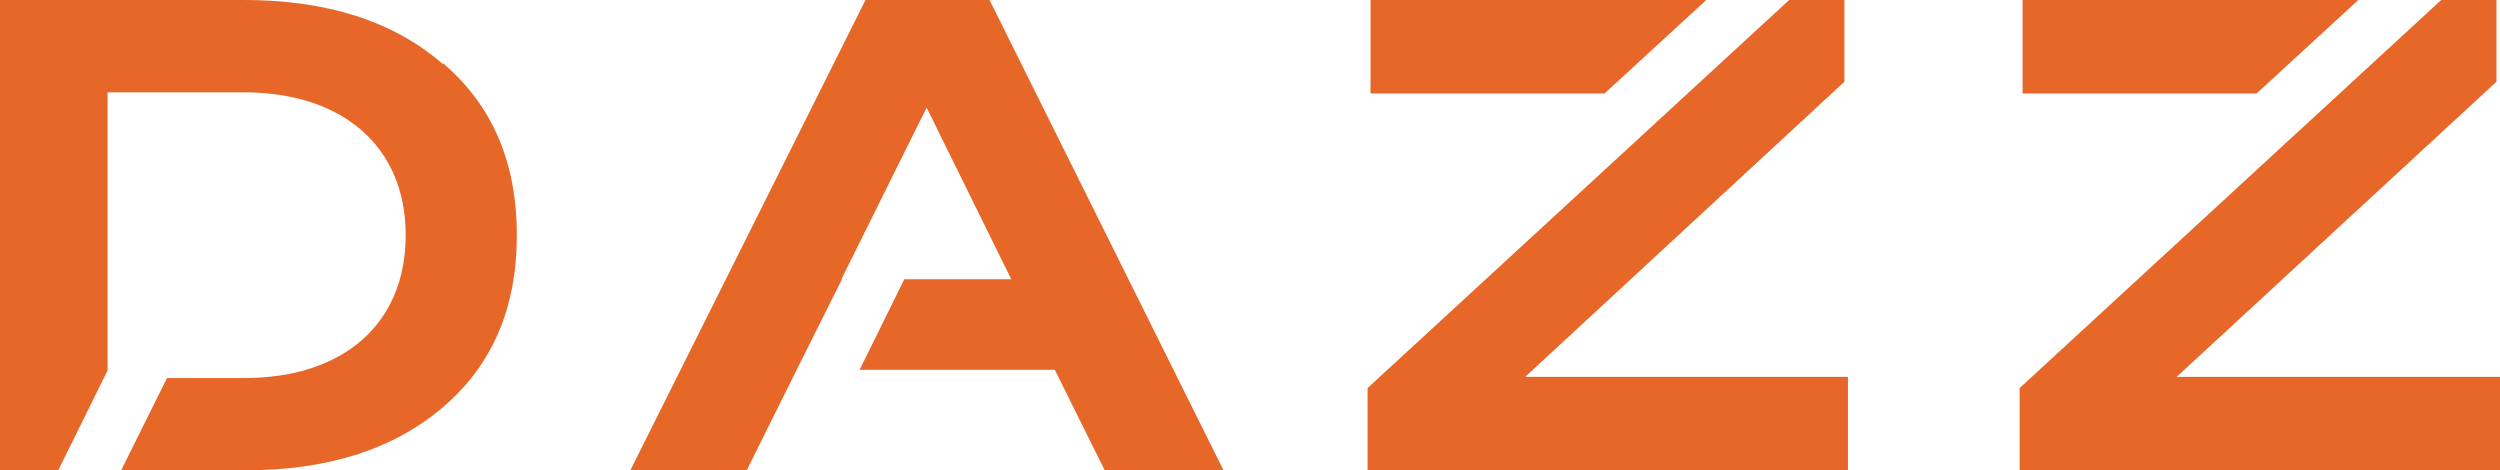
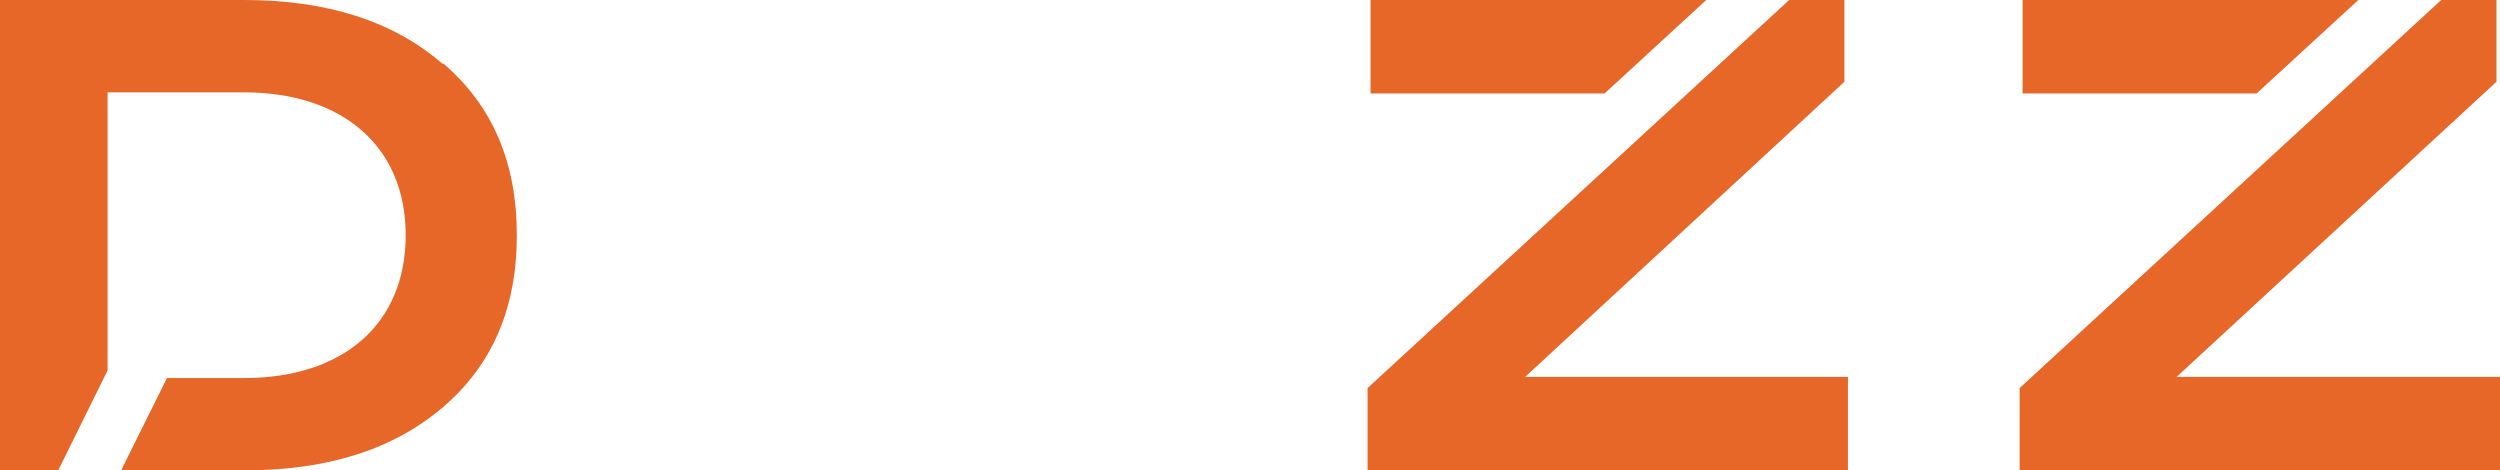
<svg xmlns="http://www.w3.org/2000/svg" id="Layer_1" version="1.1" viewBox="0 0 425.2 80">
  <defs>
    <style>
      .st0 {
        fill: #e66728;
      }
    </style>
  </defs>
-   <polygon class="st0" points="168.3 0 147.2 0 107.2 80 127 80 135 63.9 135.5 62.9 135.5 62.9 143.2 47.5 143.1 47.5 157.6 18.3 172 47.5 153.8 47.5 146.2 62.9 179.4 62.9 187.9 80 208.1 80 168.3 0" />
  <g>
    <polygon class="st0" points="259.4 64.1 313.7 13.9 313.7 0 304.3 0 232.6 66 232.6 80 314.3 80 314.3 64.1 259.4 64.1" />
    <polygon class="st0" points="290.2 0 233.1 0 233.1 15.9 272.9 15.9 290.2 0" />
  </g>
-   <path class="st0" d="M75.2,10.8C66.9,3.6,55.6,0,41.5,0H0v80h9.9l8.4-17V15.7h23.1c17,0,27.6,9.3,27.6,24.3s-10.5,24.3-27.5,24.3h-13.1l-7.8,15.7h21c14.2,0,25.4-3.6,33.8-10.8s12.5-16.9,12.5-29.2-4.1-22-12.5-29.2h0Z" />
+   <path class="st0" d="M75.2,10.8C66.9,3.6,55.6,0,41.5,0H0v80h9.9l8.4-17V15.7h23.1c17,0,27.6,9.3,27.6,24.3s-10.5,24.3-27.5,24.3h-13.1l-7.8,15.7h21c14.2,0,25.4-3.6,33.8-10.8s12.5-16.9,12.5-29.2-4.1-22-12.5-29.2Z" />
  <g>
    <polygon class="st0" points="370.2 64.1 424.6 13.9 424.6 0 415.2 0 343.5 66 343.5 80 425.2 80 425.2 64.1 370.2 64.1" />
    <polygon class="st0" points="401.1 0 344 0 344 15.9 383.8 15.9 401.1 0" />
  </g>
</svg>